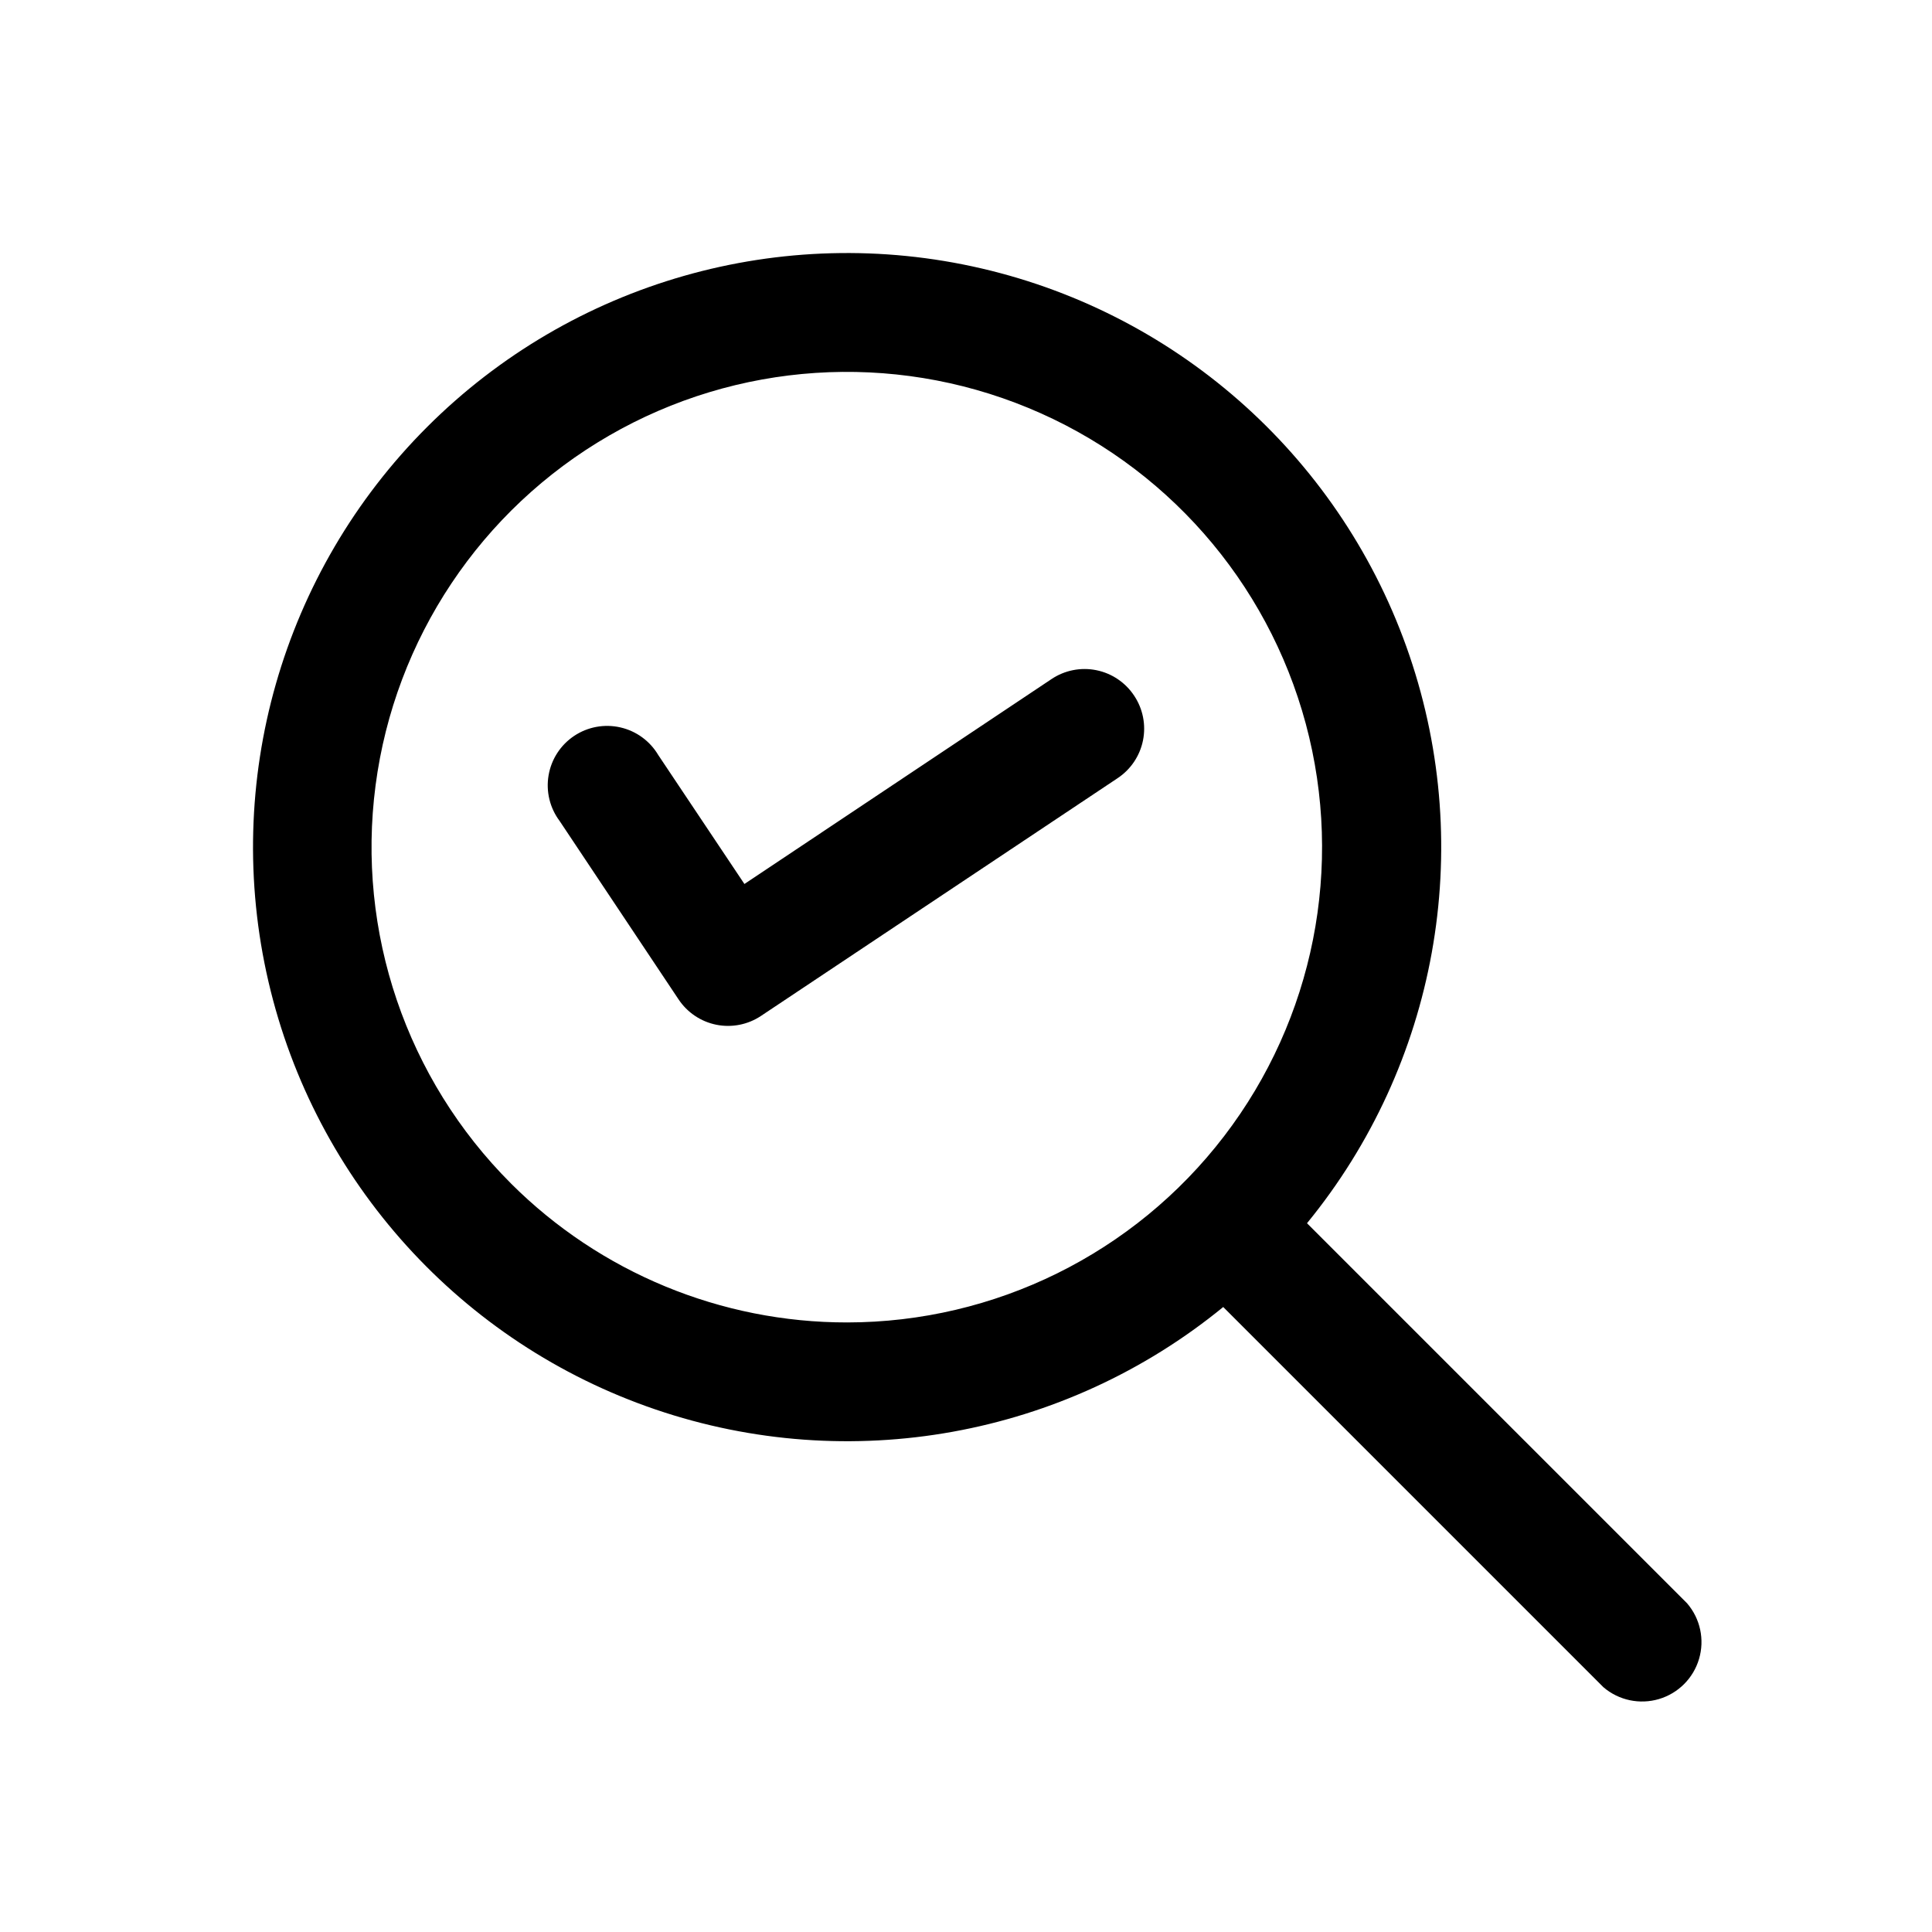
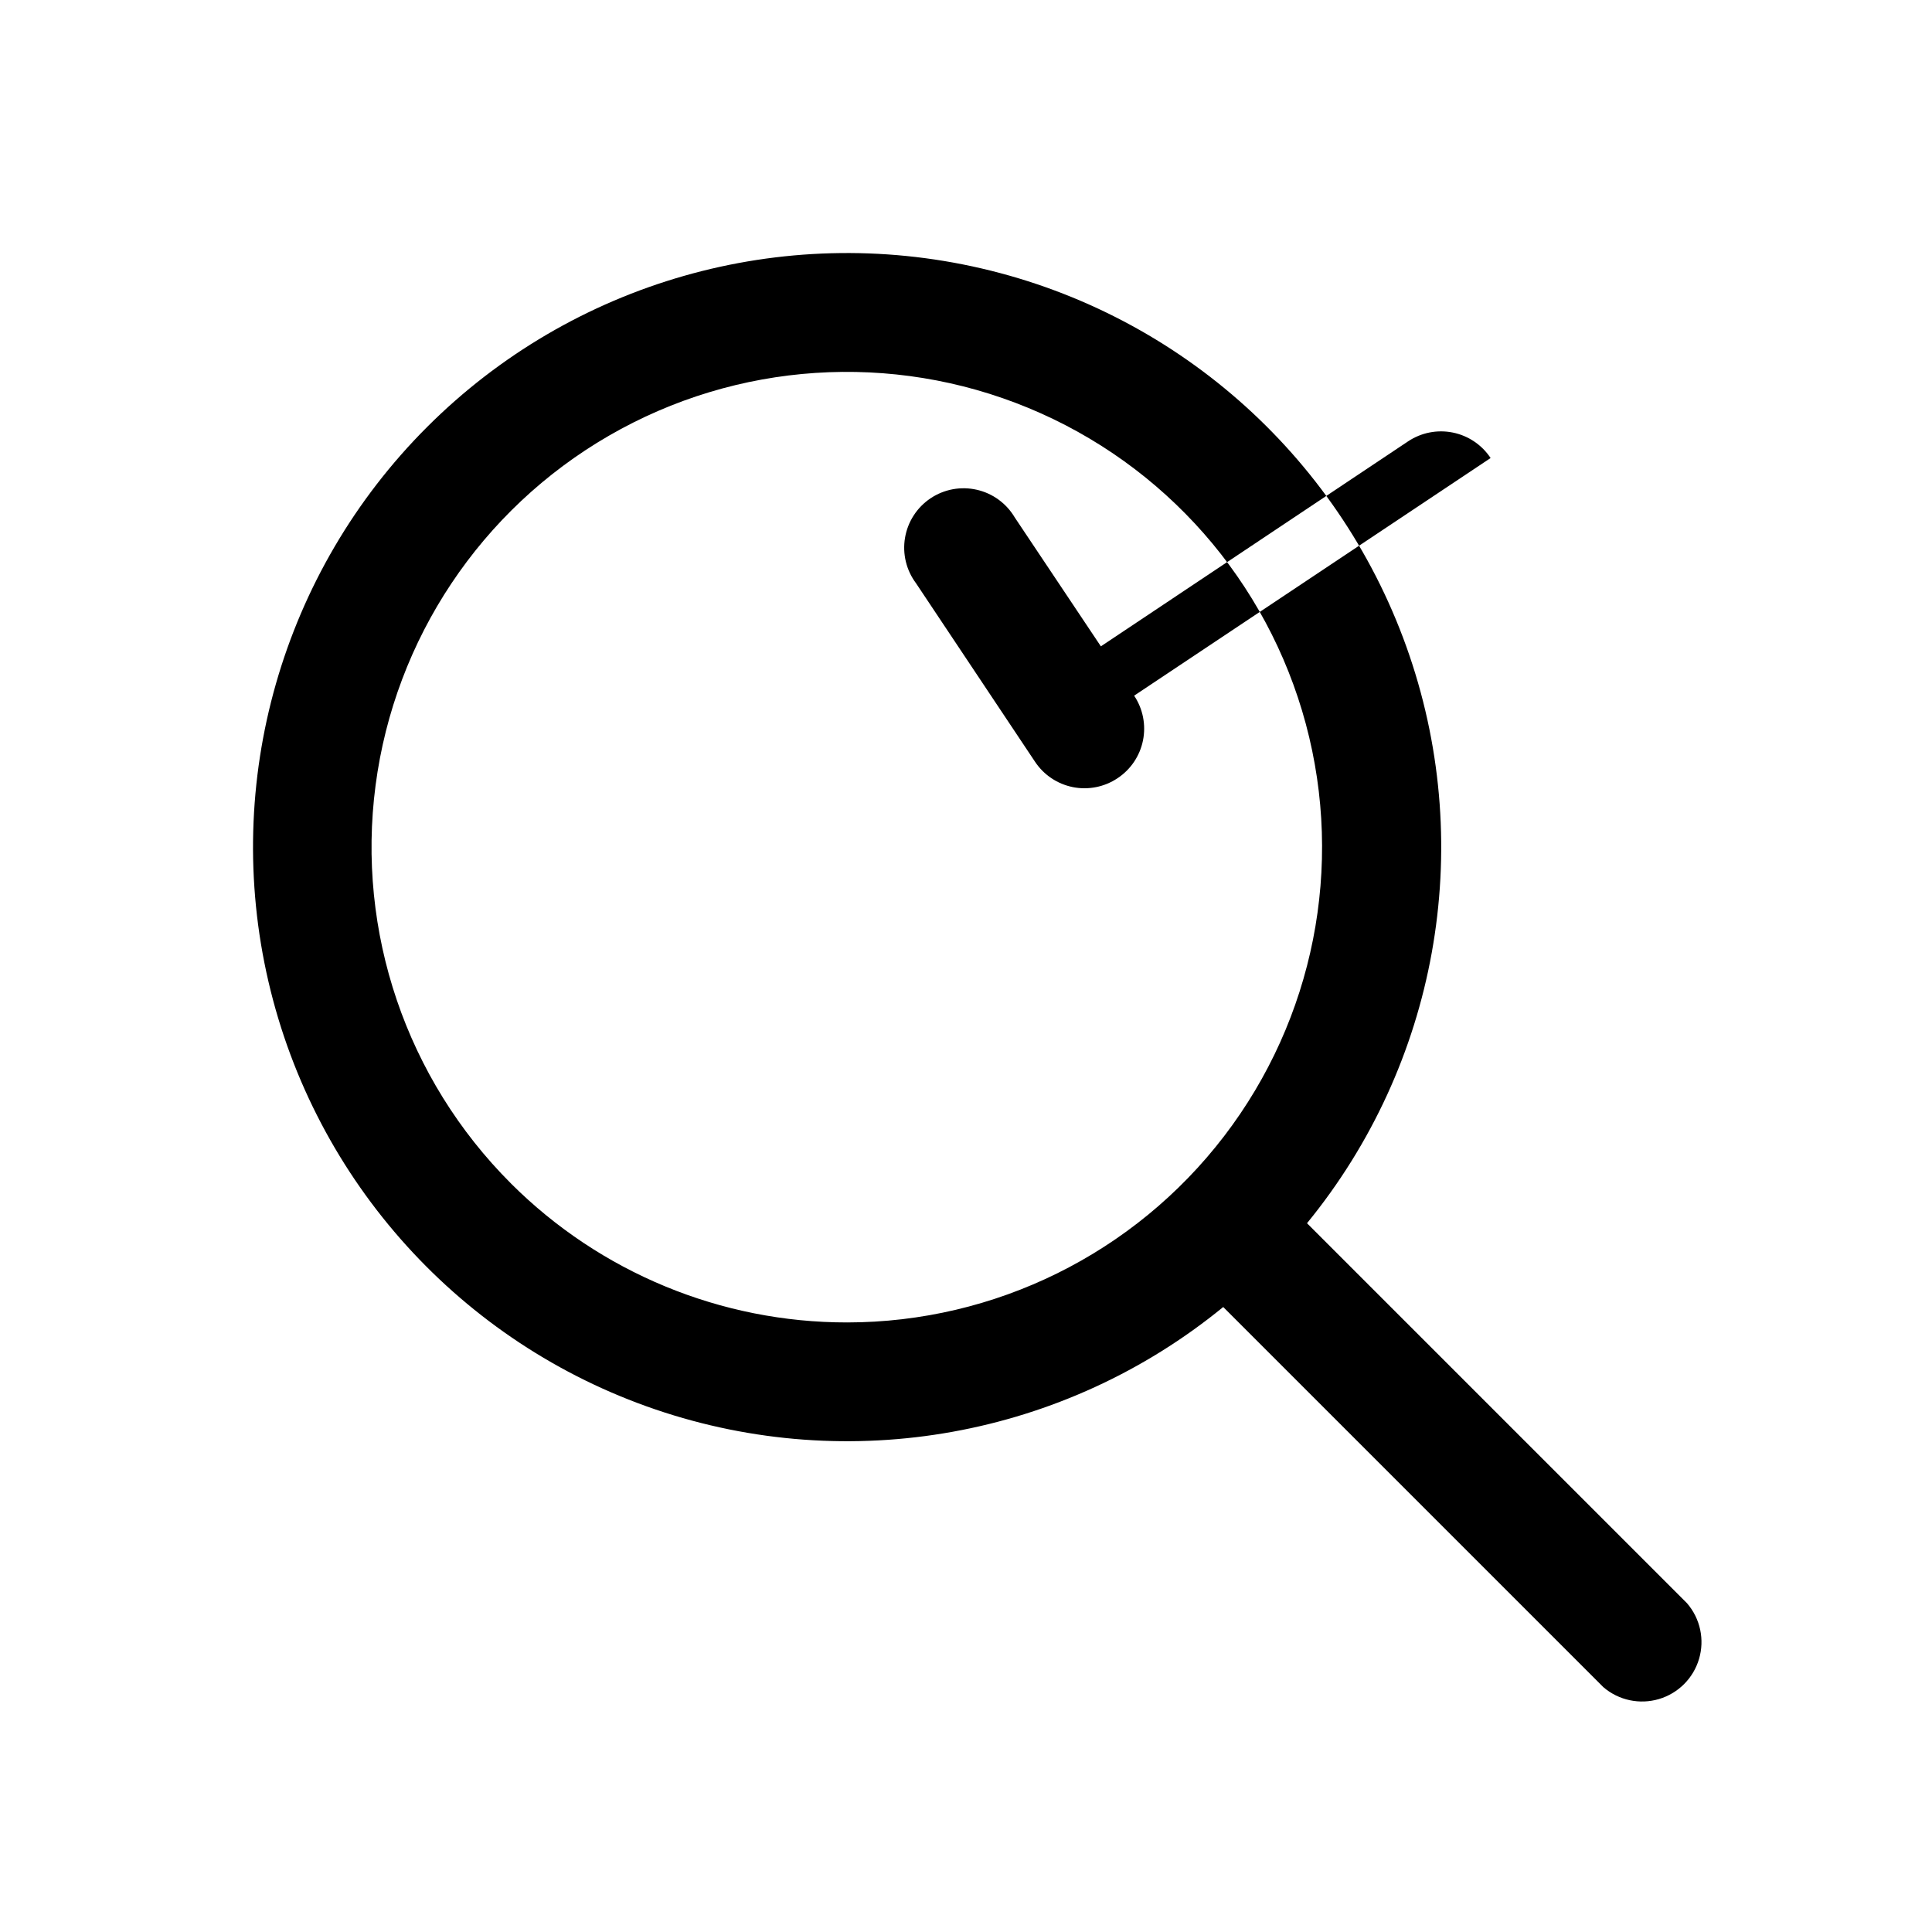
<svg xmlns="http://www.w3.org/2000/svg" fill="#000000" width="800px" height="800px" version="1.1" viewBox="144 144 512 512">
-   <path d="m591.13 568.93-100.76-100.76c34.426-42.098 44.691-98.977 27.152-150.45-17.535-51.477-60.395-90.254-113.36-102.57-52.965-12.316-108.54 3.57-146.99 42.023-38.453 38.449-54.34 94.023-42.023 146.99 12.32 52.969 51.098 95.828 102.57 113.36 51.473 17.539 108.35 7.273 150.45-27.152l100.76 100.76c4.051 3.469 9.586 4.652 14.703 3.137 5.117-1.512 9.121-5.516 10.633-10.633 1.516-5.117 0.332-10.652-3.137-14.703zm-311.73-111.31c-27.703-27.672-40.961-66.652-35.871-105.48 5.086-38.824 27.941-73.074 61.84-92.672 33.895-19.598 74.98-22.32 111.16-7.359 36.188 14.961 63.355 45.898 73.52 83.711 10.16 37.816 2.156 78.203-21.656 109.29s-60.73 49.324-99.883 49.352c-33.414 0.027-65.473-13.223-89.113-36.84zm165.16-129.26c2.328 3.484 3.172 7.75 2.344 11.859-0.828 4.106-3.258 7.715-6.754 10.023l-94.465 62.977c-3.481 2.328-7.75 3.172-11.855 2.348-4.109-0.828-7.715-3.258-10.027-6.754l-31.488-47.23v-0.004c-2.602-3.457-3.664-7.832-2.938-12.098 0.723-4.269 3.172-8.047 6.769-10.453s8.023-3.223 12.246-2.262c4.219 0.957 7.856 3.613 10.059 7.336l22.828 34.164 81.398-54.316c3.481-2.328 7.75-3.172 11.855-2.344 4.109 0.828 7.715 3.258 10.027 6.754z" />
+   <path d="m591.13 568.93-100.76-100.76c34.426-42.098 44.691-98.977 27.152-150.45-17.535-51.477-60.395-90.254-113.36-102.57-52.965-12.316-108.54 3.57-146.99 42.023-38.453 38.449-54.34 94.023-42.023 146.99 12.32 52.969 51.098 95.828 102.57 113.36 51.473 17.539 108.35 7.273 150.45-27.152l100.76 100.76c4.051 3.469 9.586 4.652 14.703 3.137 5.117-1.512 9.121-5.516 10.633-10.633 1.516-5.117 0.332-10.652-3.137-14.703zm-311.73-111.31c-27.703-27.672-40.961-66.652-35.871-105.48 5.086-38.824 27.941-73.074 61.84-92.672 33.895-19.598 74.98-22.32 111.16-7.359 36.188 14.961 63.355 45.898 73.52 83.711 10.16 37.816 2.156 78.203-21.656 109.29s-60.73 49.324-99.883 49.352c-33.414 0.027-65.473-13.223-89.113-36.84zm165.16-129.26c2.328 3.484 3.172 7.75 2.344 11.859-0.828 4.106-3.258 7.715-6.754 10.023c-3.481 2.328-7.75 3.172-11.855 2.348-4.109-0.828-7.715-3.258-10.027-6.754l-31.488-47.23v-0.004c-2.602-3.457-3.664-7.832-2.938-12.098 0.723-4.269 3.172-8.047 6.769-10.453s8.023-3.223 12.246-2.262c4.219 0.957 7.856 3.613 10.059 7.336l22.828 34.164 81.398-54.316c3.481-2.328 7.75-3.172 11.855-2.344 4.109 0.828 7.715 3.258 10.027 6.754z" />
</svg>